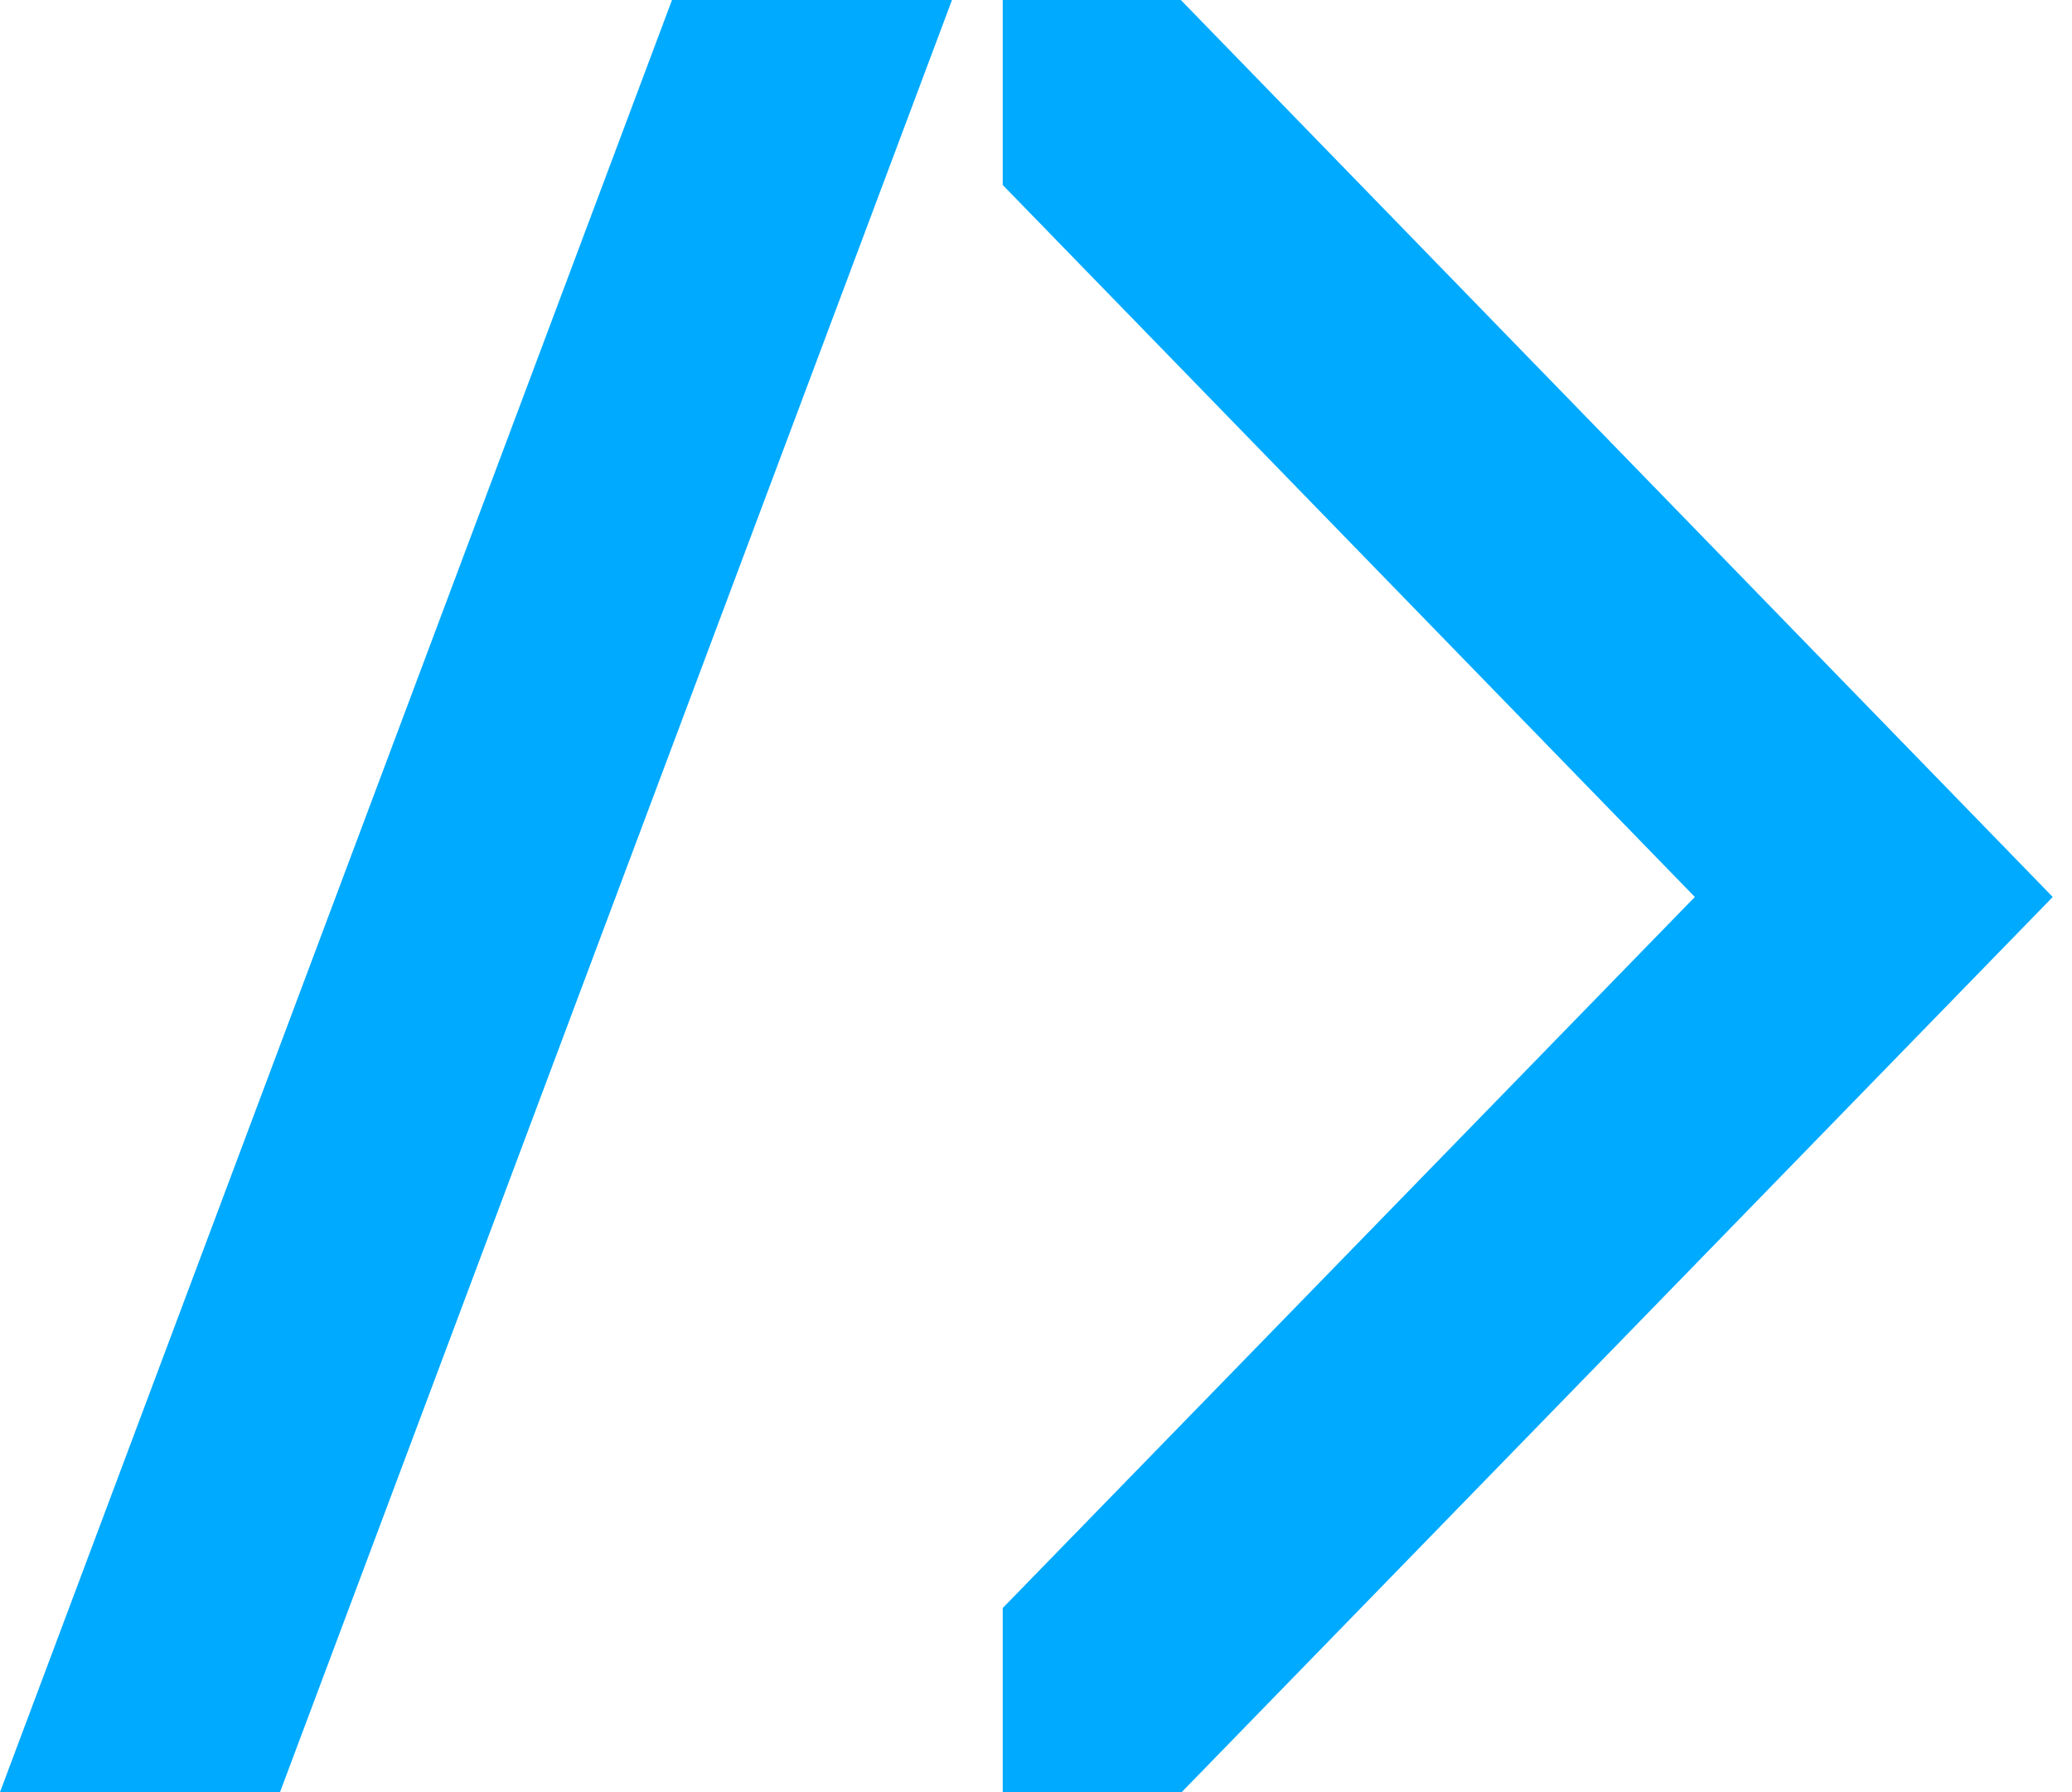
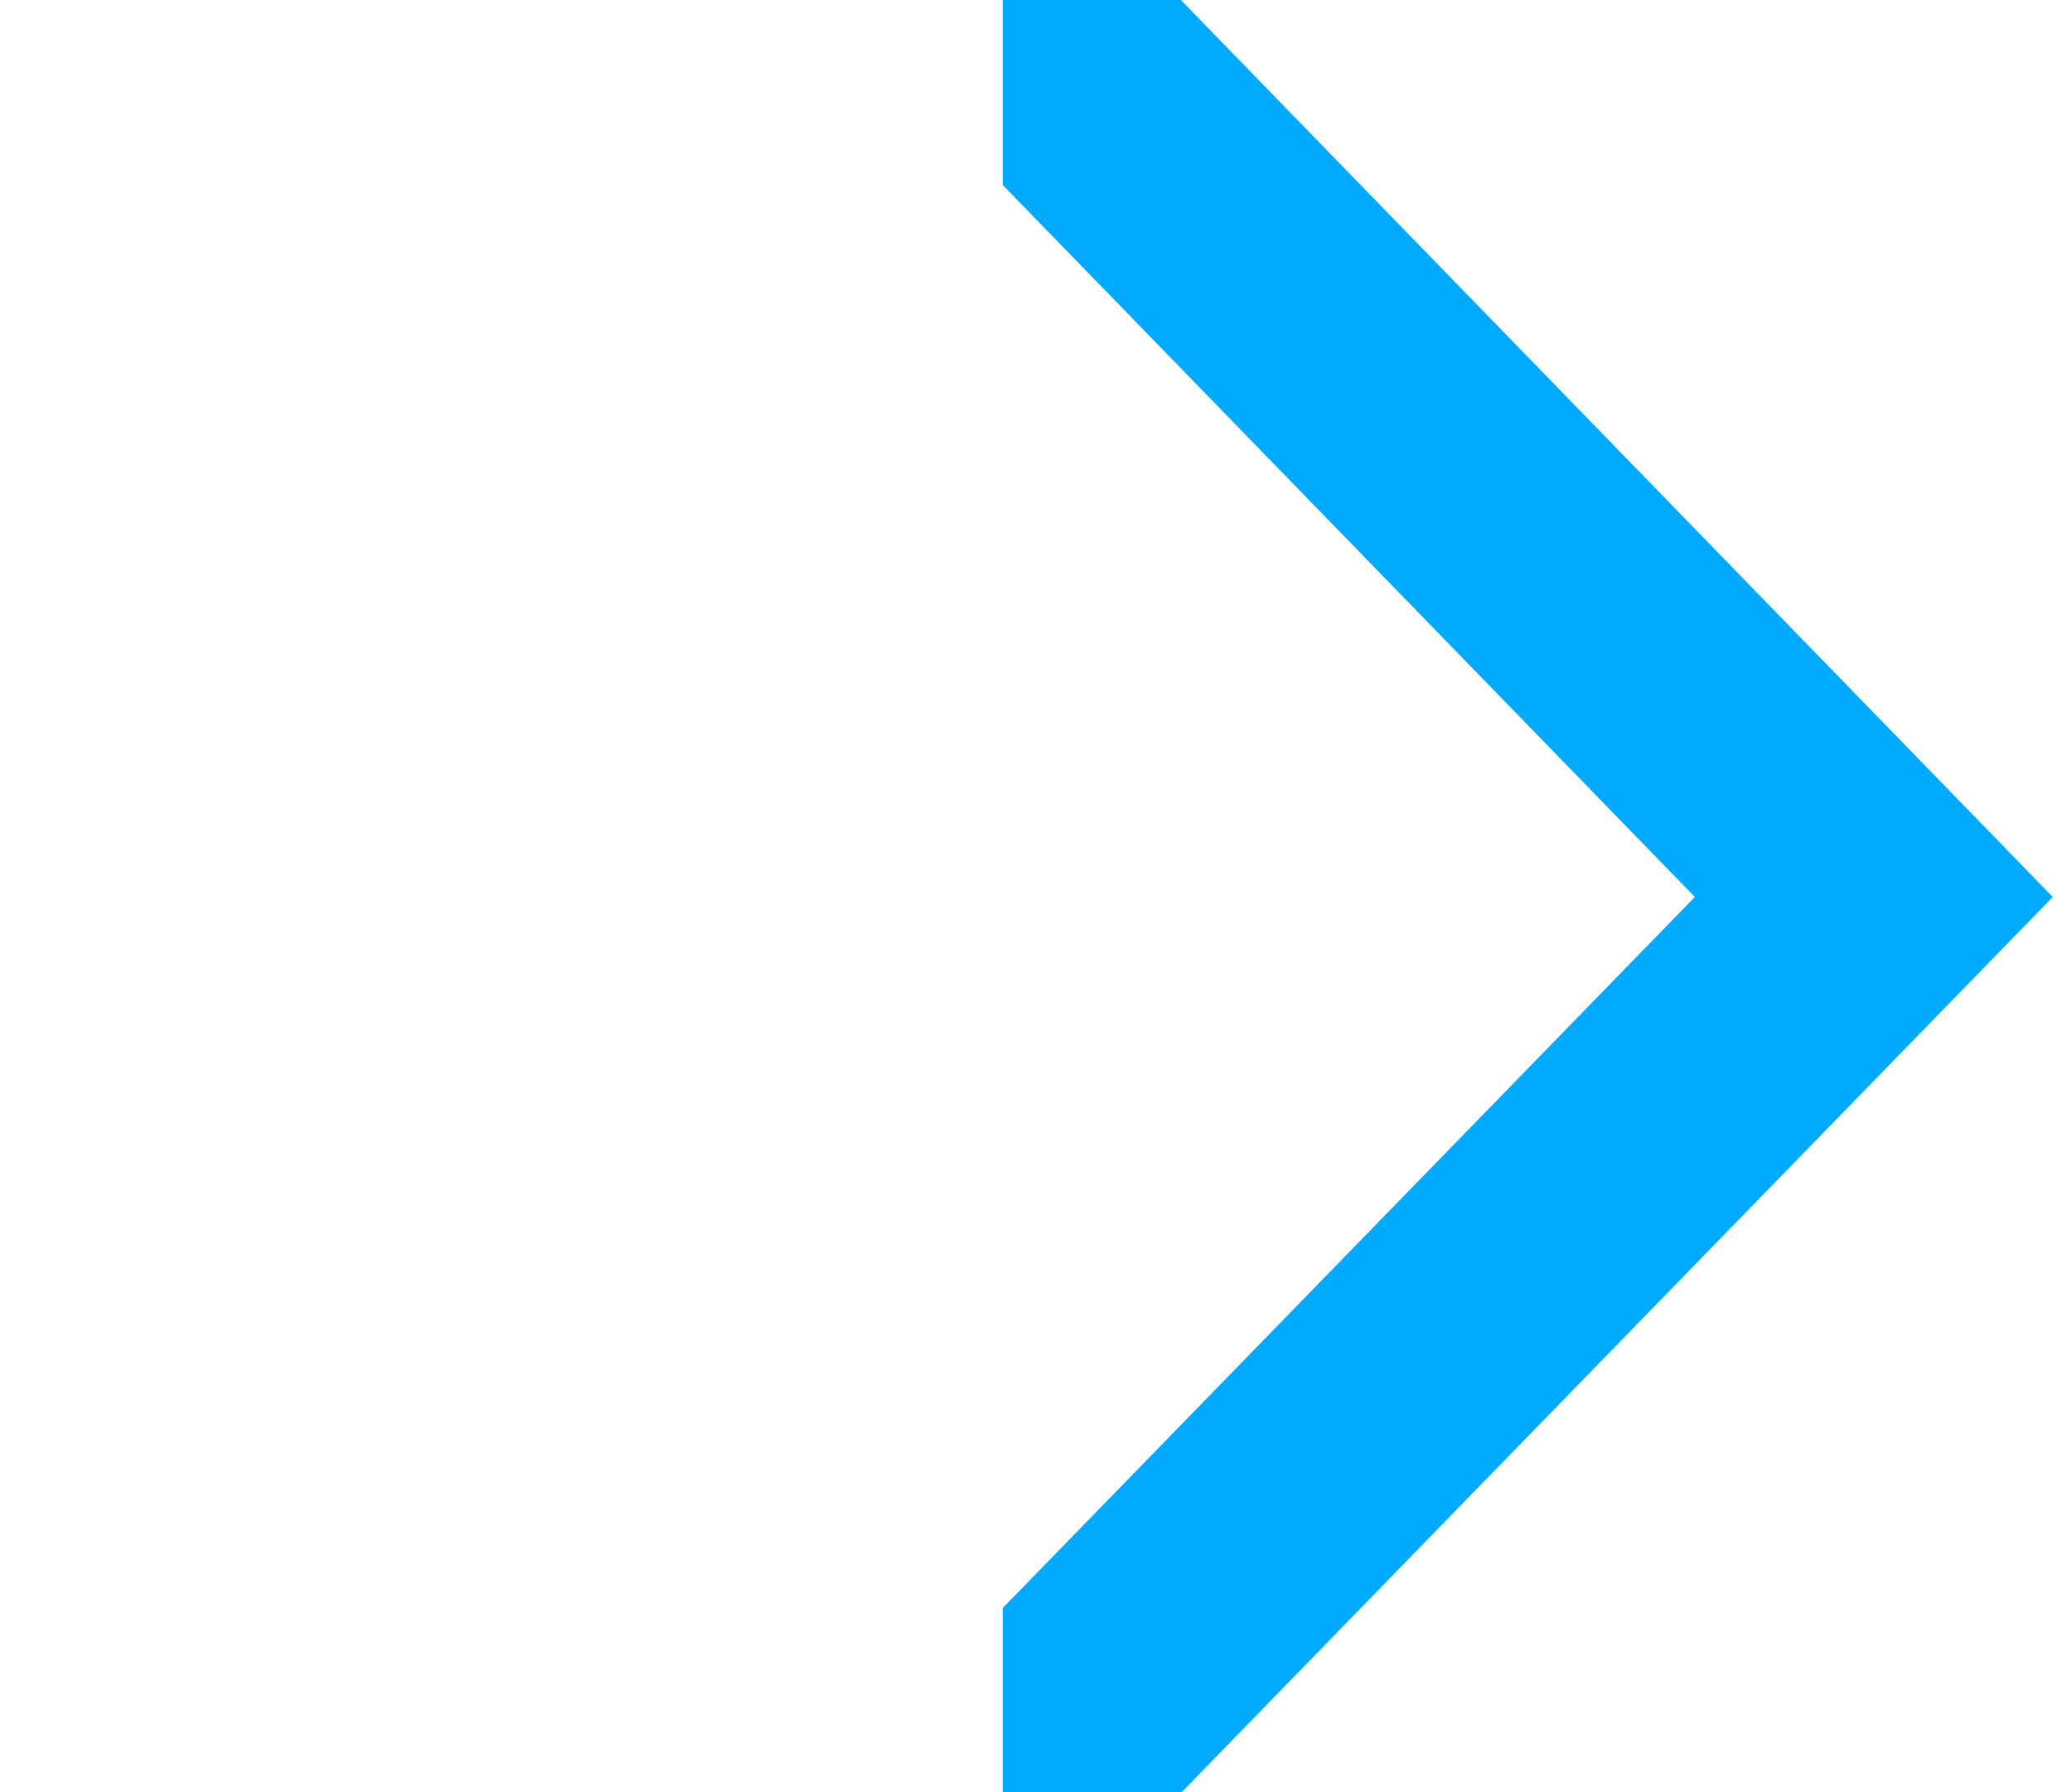
<svg xmlns="http://www.w3.org/2000/svg" width="74" height="64" viewBox="0 0 74 64" fill="none">
  <path d="M73.312 32.032L42.203 64L35.812 64L35.812 57.425L60.53 32.032L35.812 6.606L35.812 -3.49691e-06L42.173 -2.90383e-06L73.312 32.032Z" fill="#00AAFF" />
-   <path d="M24 0H34L10 64H0L24 0Z" fill="#00AAFF" />
</svg>